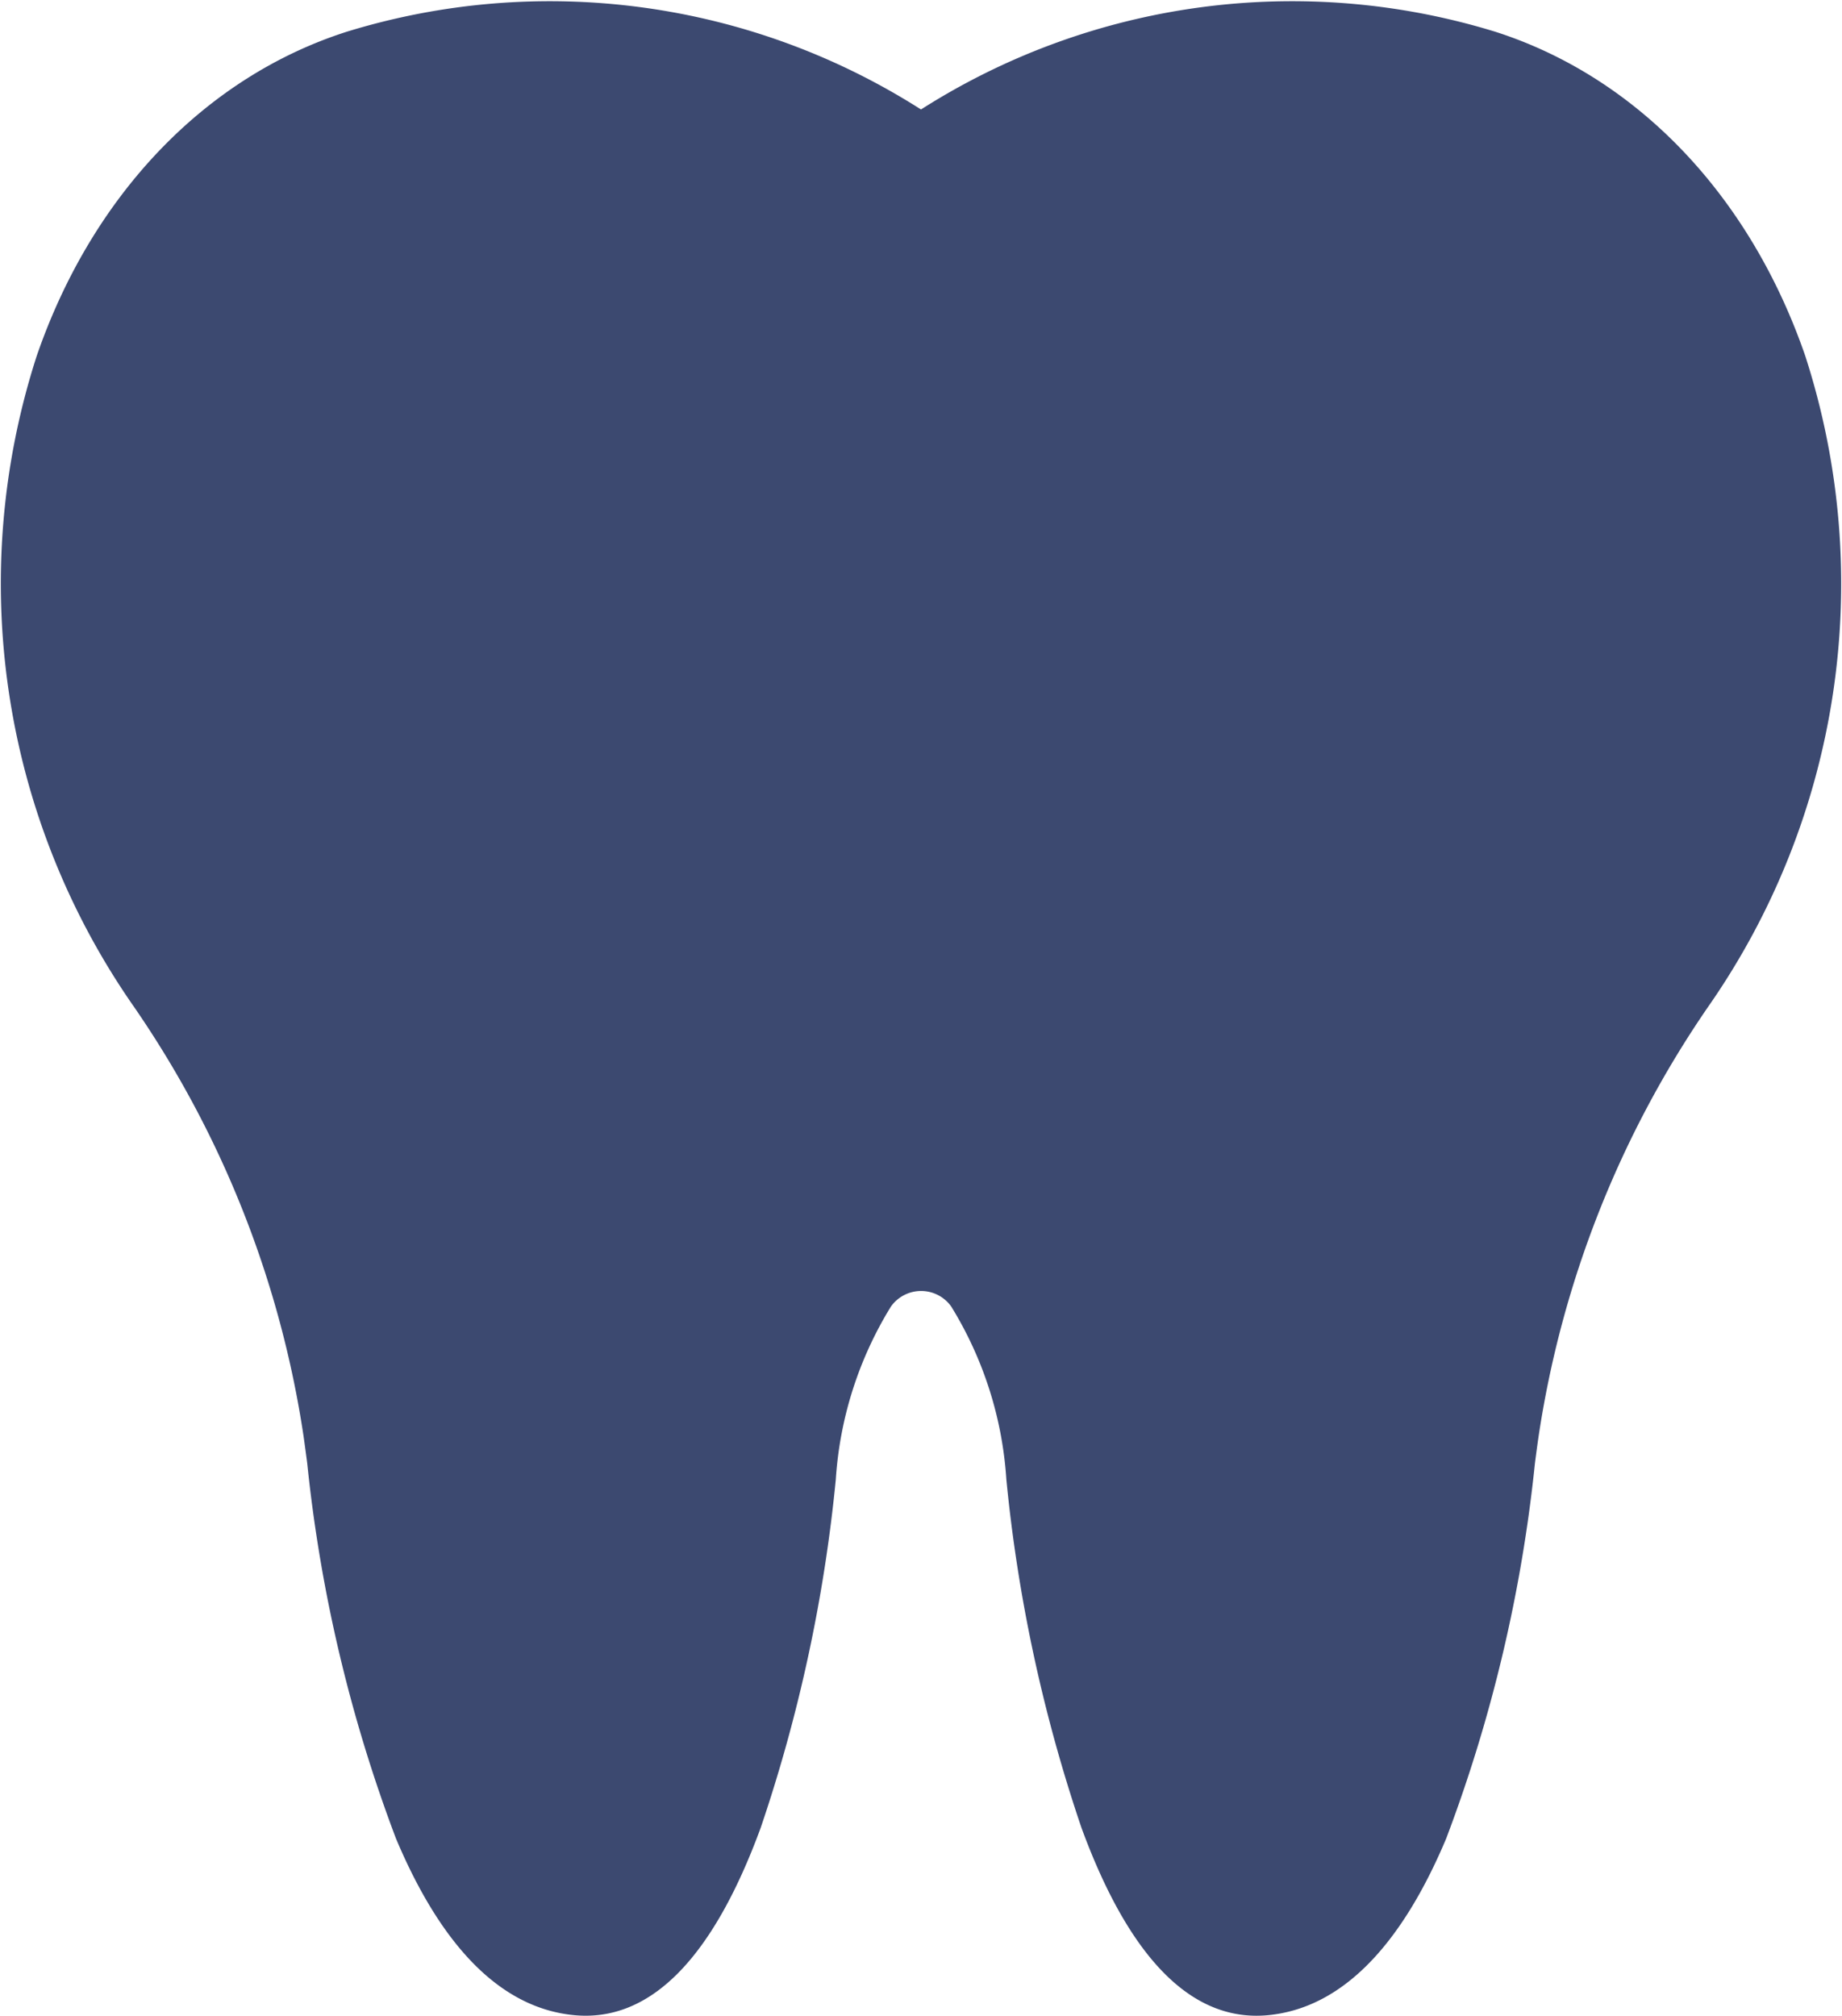
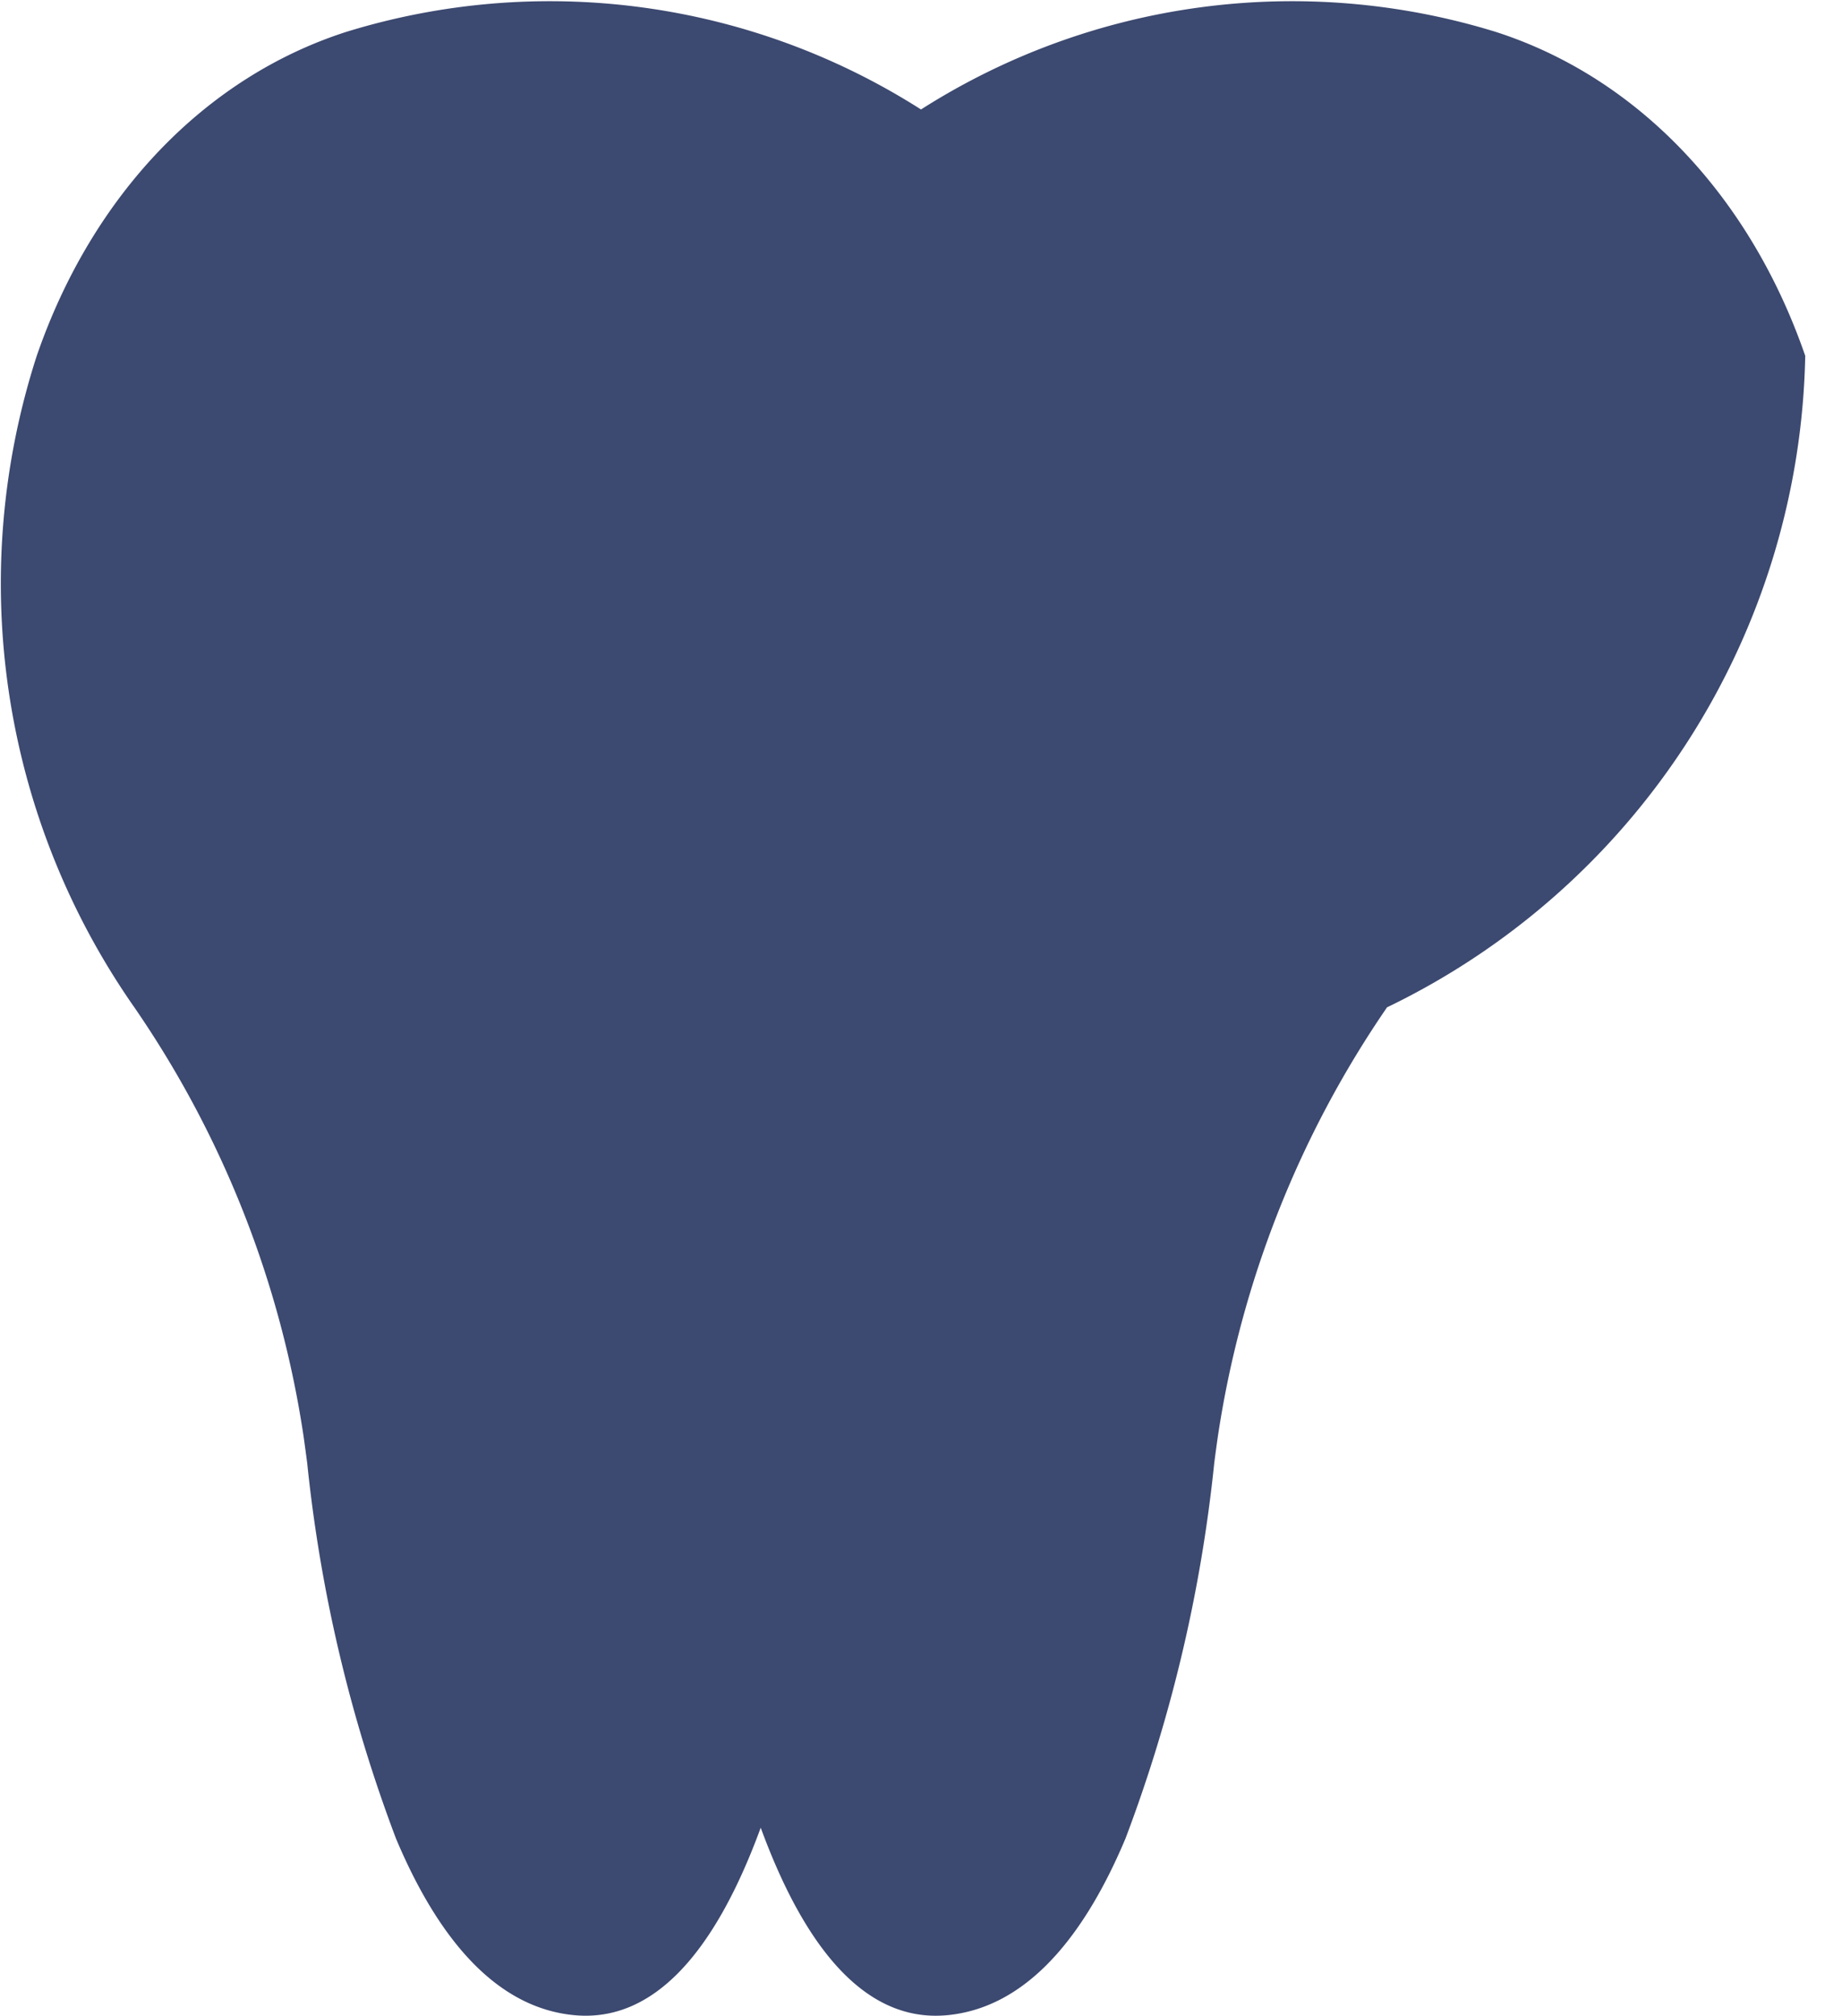
<svg xmlns="http://www.w3.org/2000/svg" width="70.69" height="77.352" viewBox="0 0 70.69 77.352">
  <g id="algemene-tandheelkunde" transform="translate(-22.047 0.001)">
    <g id="Group_388" data-name="Group 388" transform="translate(22.047 -0.001)">
-       <path id="Path_205" data-name="Path 205" d="M91.326,13.654C89.2,7.494,84.87,2.961,79.437,1.219A26.5,26.5,0,0,0,57.392,4.2,26.5,26.5,0,0,0,35.347,1.219C29.911,2.962,25.576,7.5,23.455,13.661A28.378,28.378,0,0,0,27.213,38.67,39.264,39.264,0,0,1,33.7,55.136q.07.5.137,1.013a57.206,57.206,0,0,0,3.408,14.407c1.777,4.219,4.07,6.5,6.815,6.772,2.91.291,5.325-2.129,7.181-7.192a59.474,59.474,0,0,0,2.881-13.359,14.418,14.418,0,0,1,2.117-6.641,1.42,1.42,0,0,1,2.313,0,14.421,14.421,0,0,1,2.116,6.641,59.483,59.483,0,0,0,2.881,13.359c1.756,4.792,4.014,7.216,6.717,7.216q.23,0,.464-.023c2.745-.275,5.038-2.553,6.815-6.772a57.2,57.2,0,0,0,3.408-14.407q.064-.5.132-.977a39.406,39.406,0,0,1,6.5-16.518A28.377,28.377,0,0,0,91.326,13.654Z" transform="translate(-22.047 0.001)" fill="#3c4970" />
+       <path id="Path_205" data-name="Path 205" d="M91.326,13.654C89.2,7.494,84.87,2.961,79.437,1.219A26.5,26.5,0,0,0,57.392,4.2,26.5,26.5,0,0,0,35.347,1.219C29.911,2.962,25.576,7.5,23.455,13.661A28.378,28.378,0,0,0,27.213,38.67,39.264,39.264,0,0,1,33.7,55.136q.07.5.137,1.013a57.206,57.206,0,0,0,3.408,14.407c1.777,4.219,4.07,6.5,6.815,6.772,2.91.291,5.325-2.129,7.181-7.192c1.756,4.792,4.014,7.216,6.717,7.216q.23,0,.464-.023c2.745-.275,5.038-2.553,6.815-6.772a57.2,57.2,0,0,0,3.408-14.407q.064-.5.132-.977a39.406,39.406,0,0,1,6.5-16.518A28.377,28.377,0,0,0,91.326,13.654Z" transform="translate(-22.047 0.001)" fill="#3c4970" />
    </g>
  </g>
</svg>